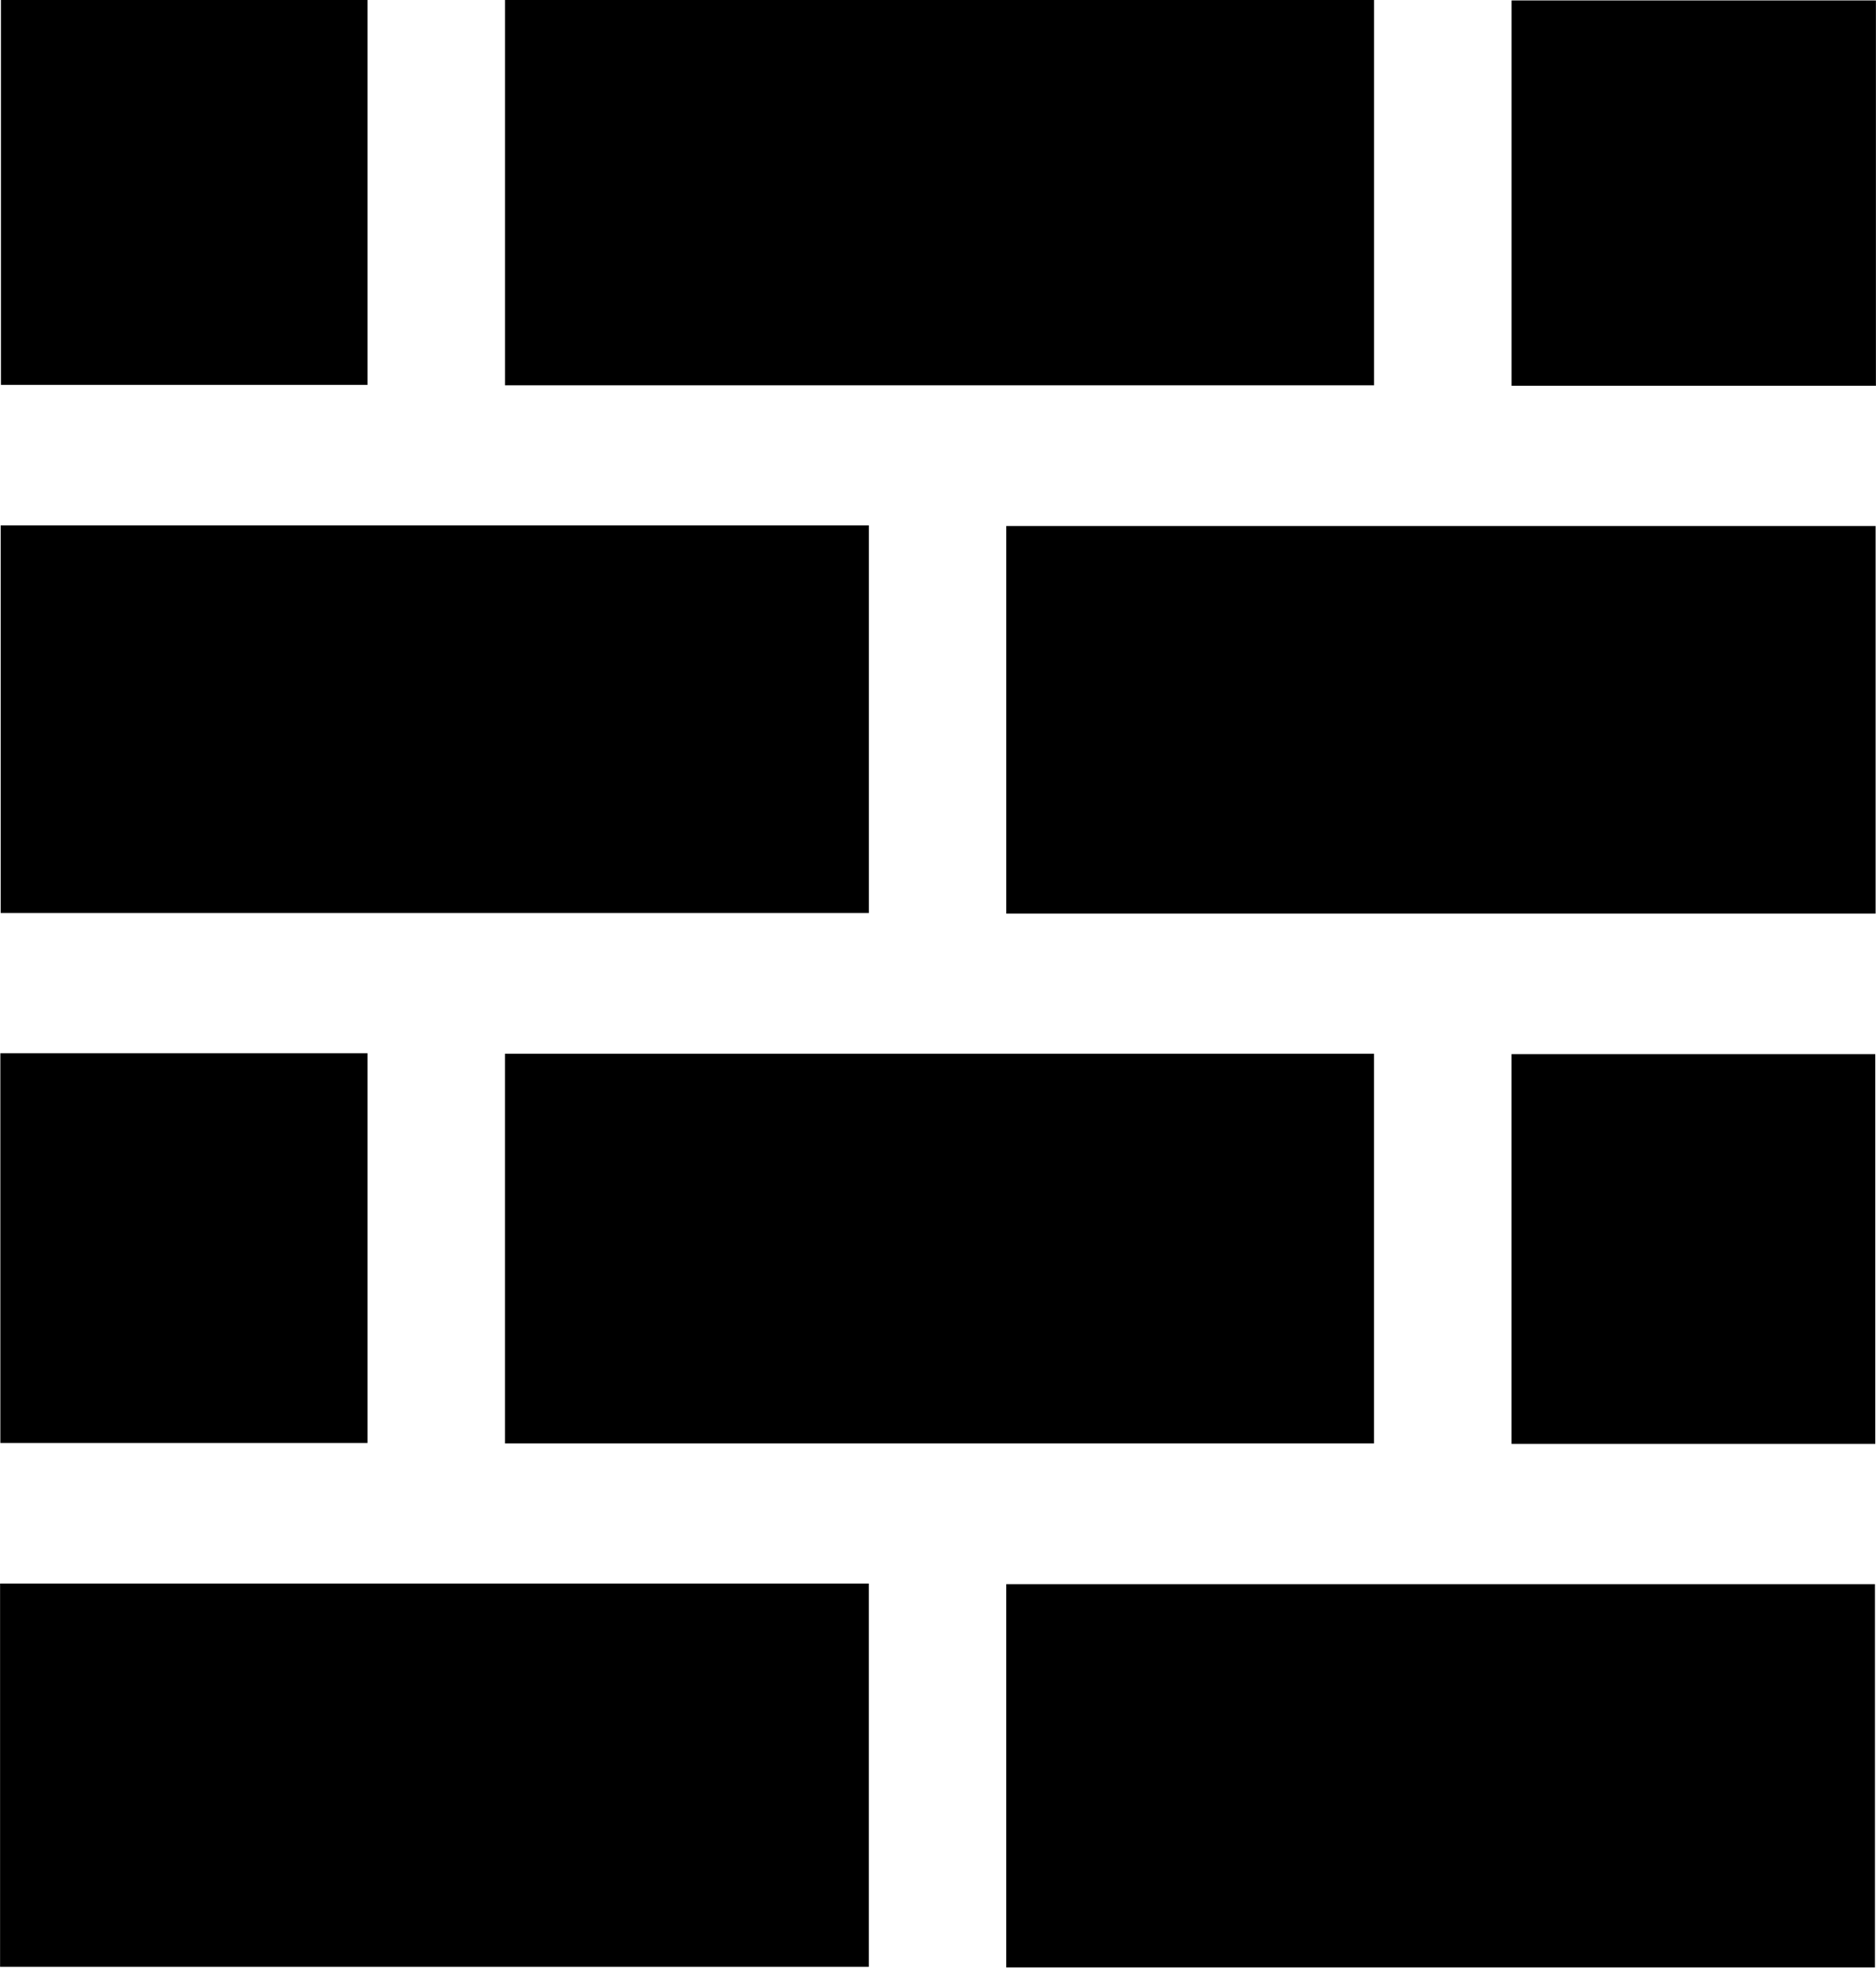
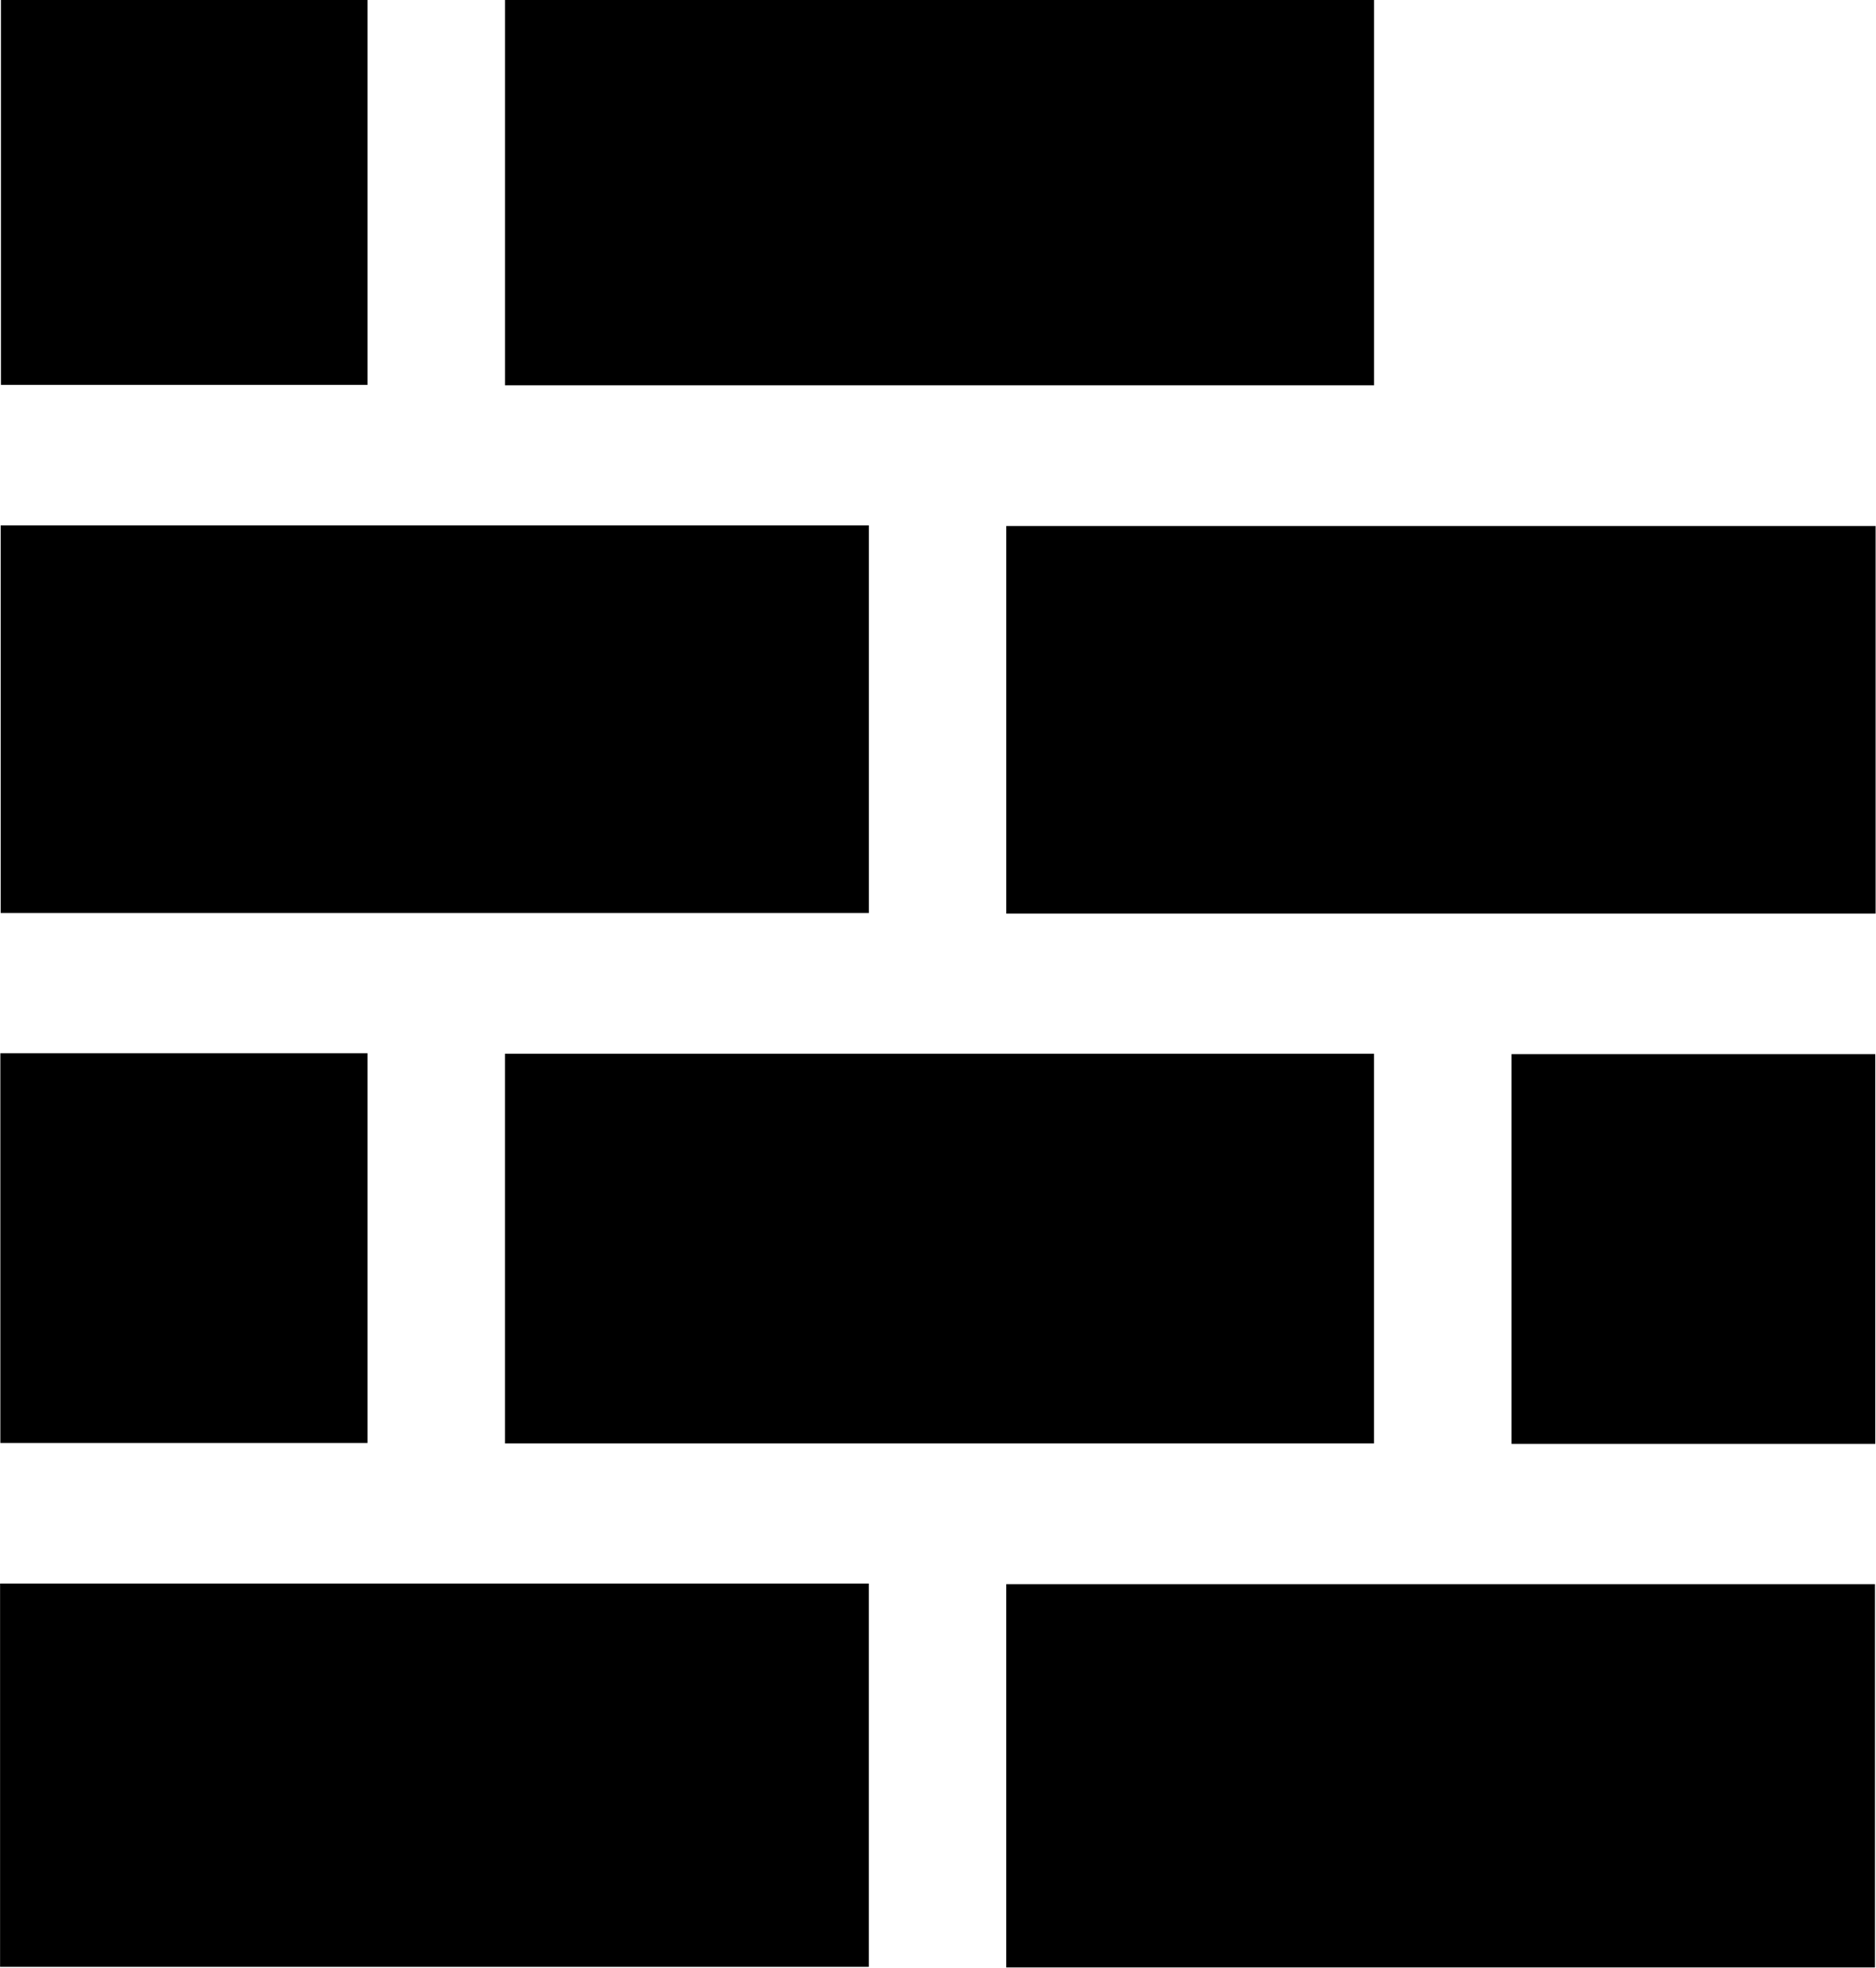
<svg xmlns="http://www.w3.org/2000/svg" version="1.1" id="Livello_1" x="0px" y="0px" viewBox="0 0 473 496" style="enable-background:new 0 0 473 496;" xml:space="preserve">
  <style type="text/css">
	.st0{fill:#FFFFFF;}
	.st1{fill:#F2F2F2;}
	.st2{fill:none;stroke:#FFFFFF;stroke-width:35;stroke-miterlimit:10;}
	.st3{fill:none;}
	.st4{stroke:#000000;stroke-width:30;stroke-miterlimit:10;}
	.st5{fill:none;stroke:#000000;stroke-width:37;stroke-miterlimit:10;}
</style>
  <g>
    <rect x="127.32" y="265.61" width="219.12" height="98.24" />
    <rect x="0.09" y="265.5" width="92.57" height="98.24" />
    <rect x="0.17" y="132.44" width="218.89" height="97.71" />
-     <rect x="381.11" y="0.11" width="91.87" height="97.14" />
    <rect x="0.24" y="-0.12" width="92.42" height="97.14" />
    <rect x="127.33" y="-0.01" width="219.12" height="97.14" />
    <rect x="253.72" y="132.59" width="219.18" height="97.71" />
    <rect x="253.71" y="399.32" width="219.03" height="96.62" />
    <rect x="381.1" y="265.72" width="91.72" height="98.24" />
    <rect x="0.02" y="399.17" width="219.03" height="96.62" />
  </g>
</svg>